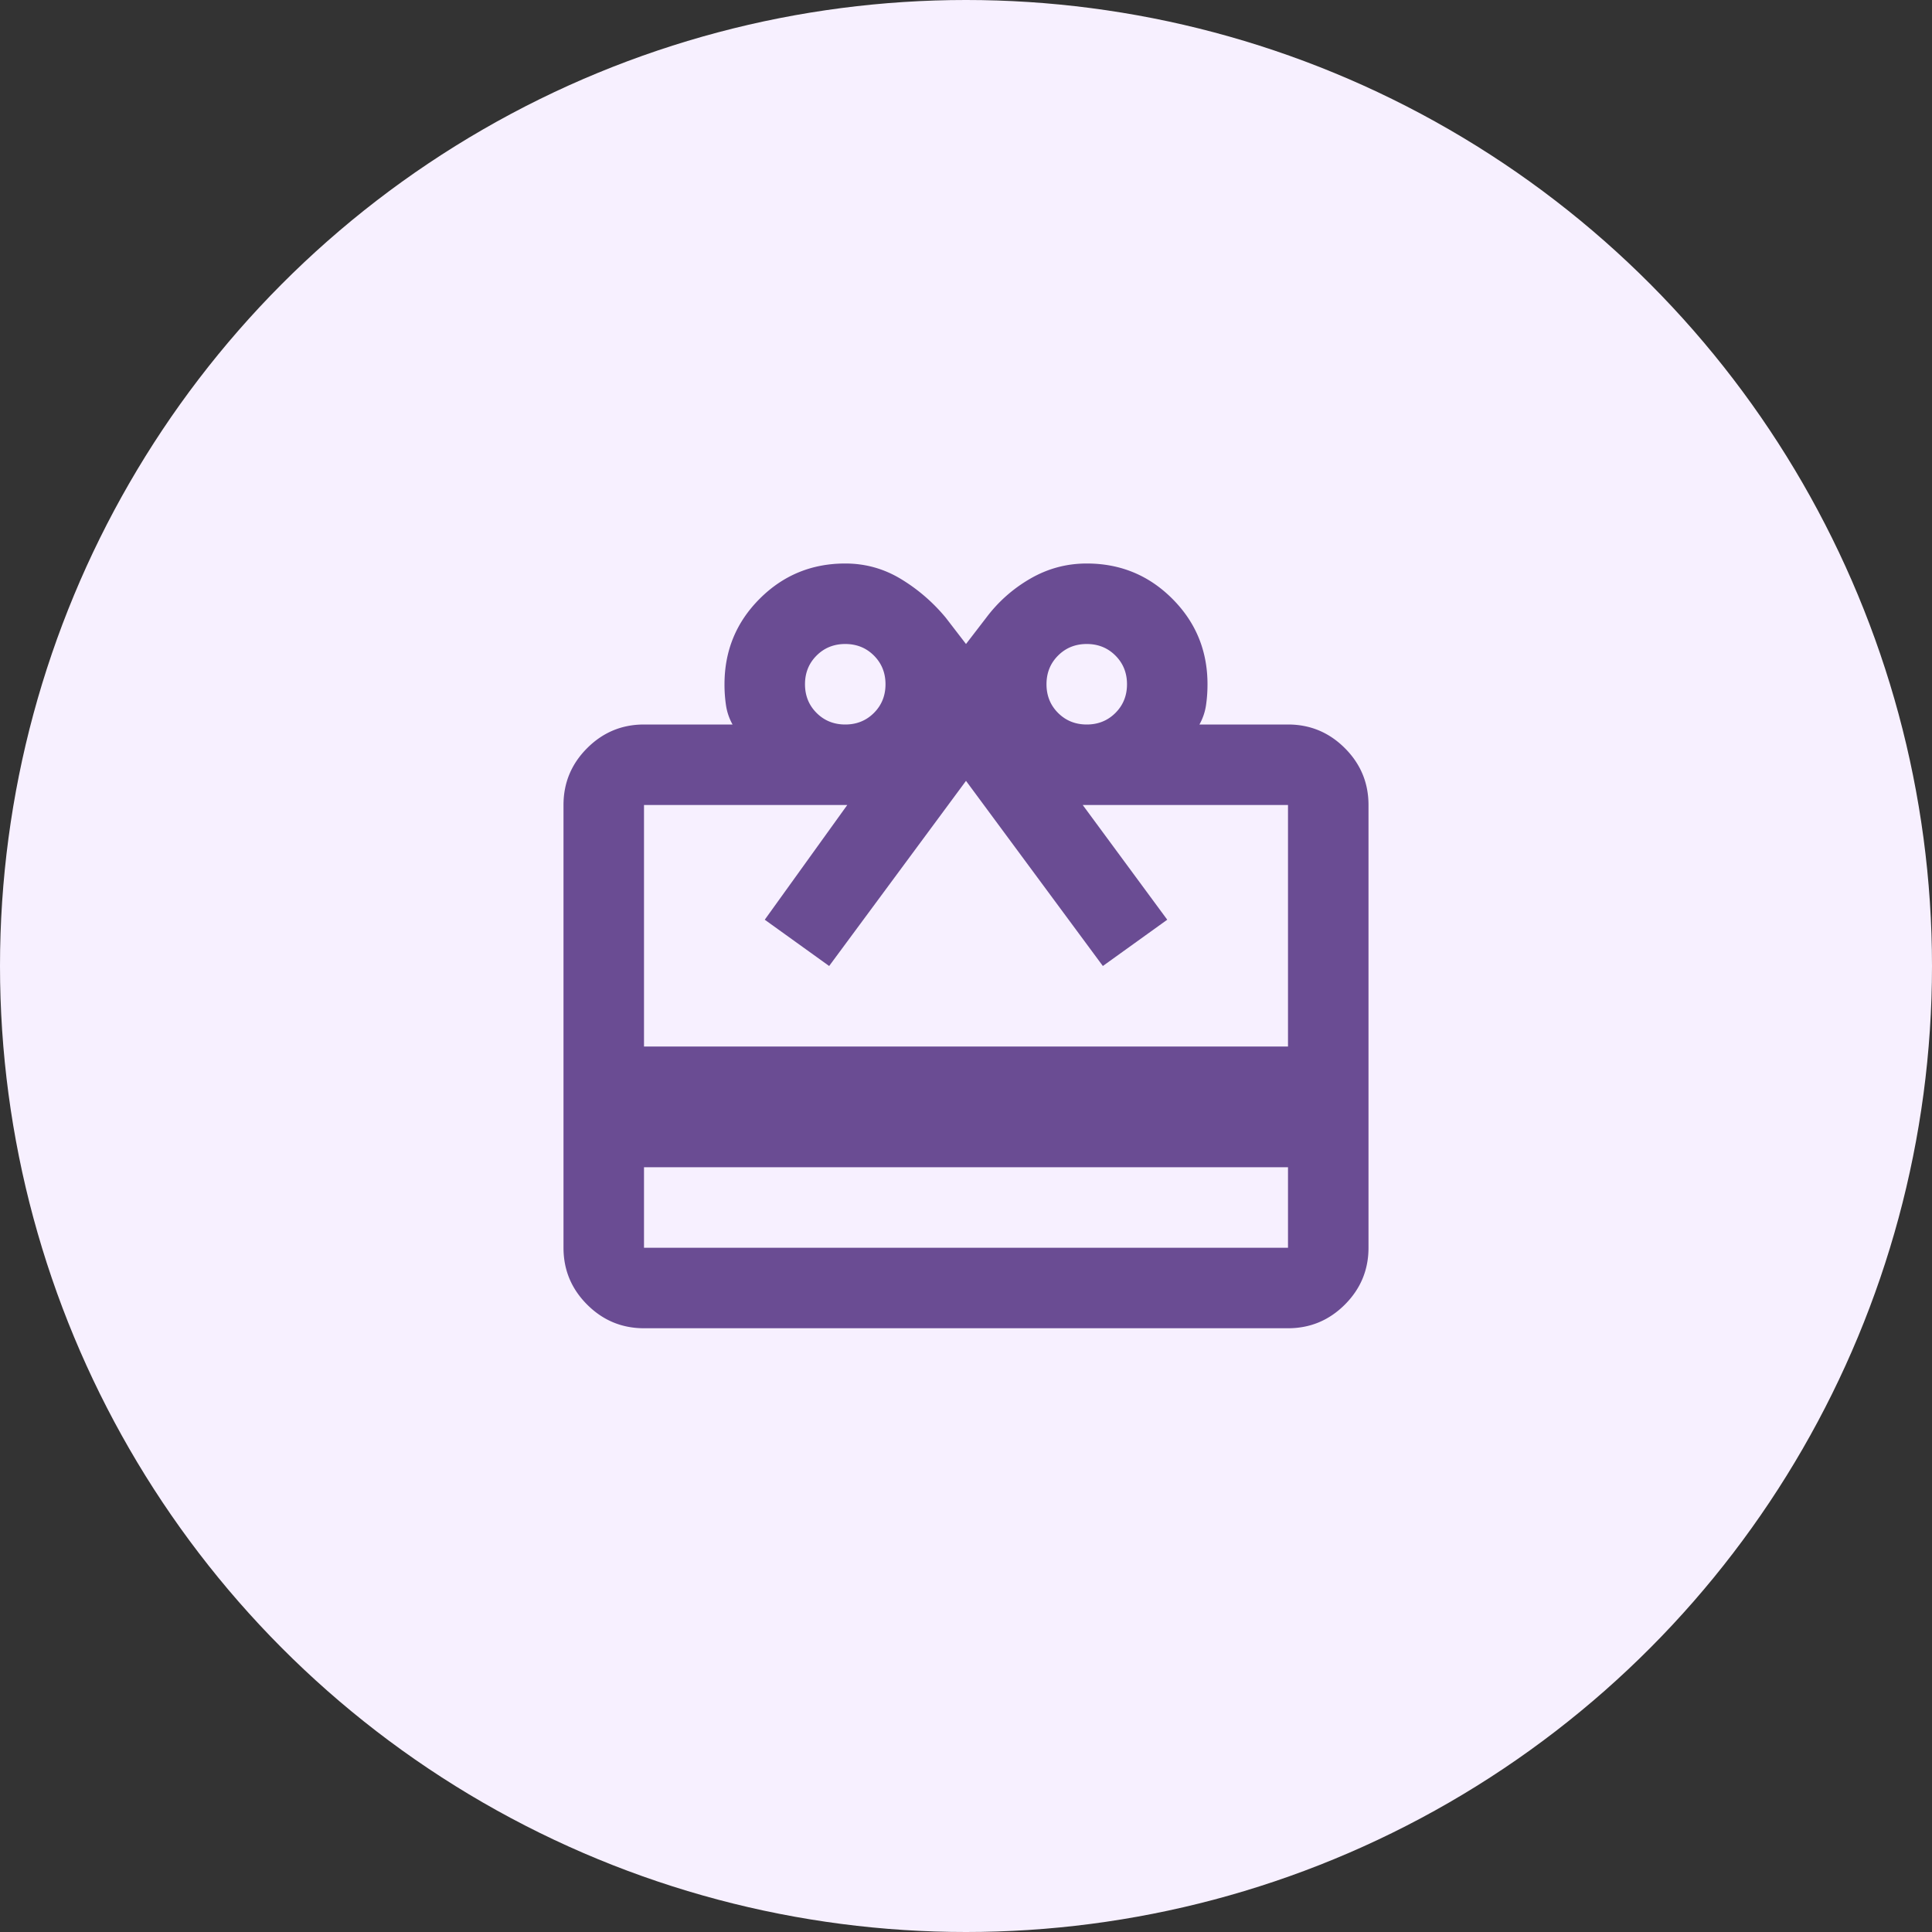
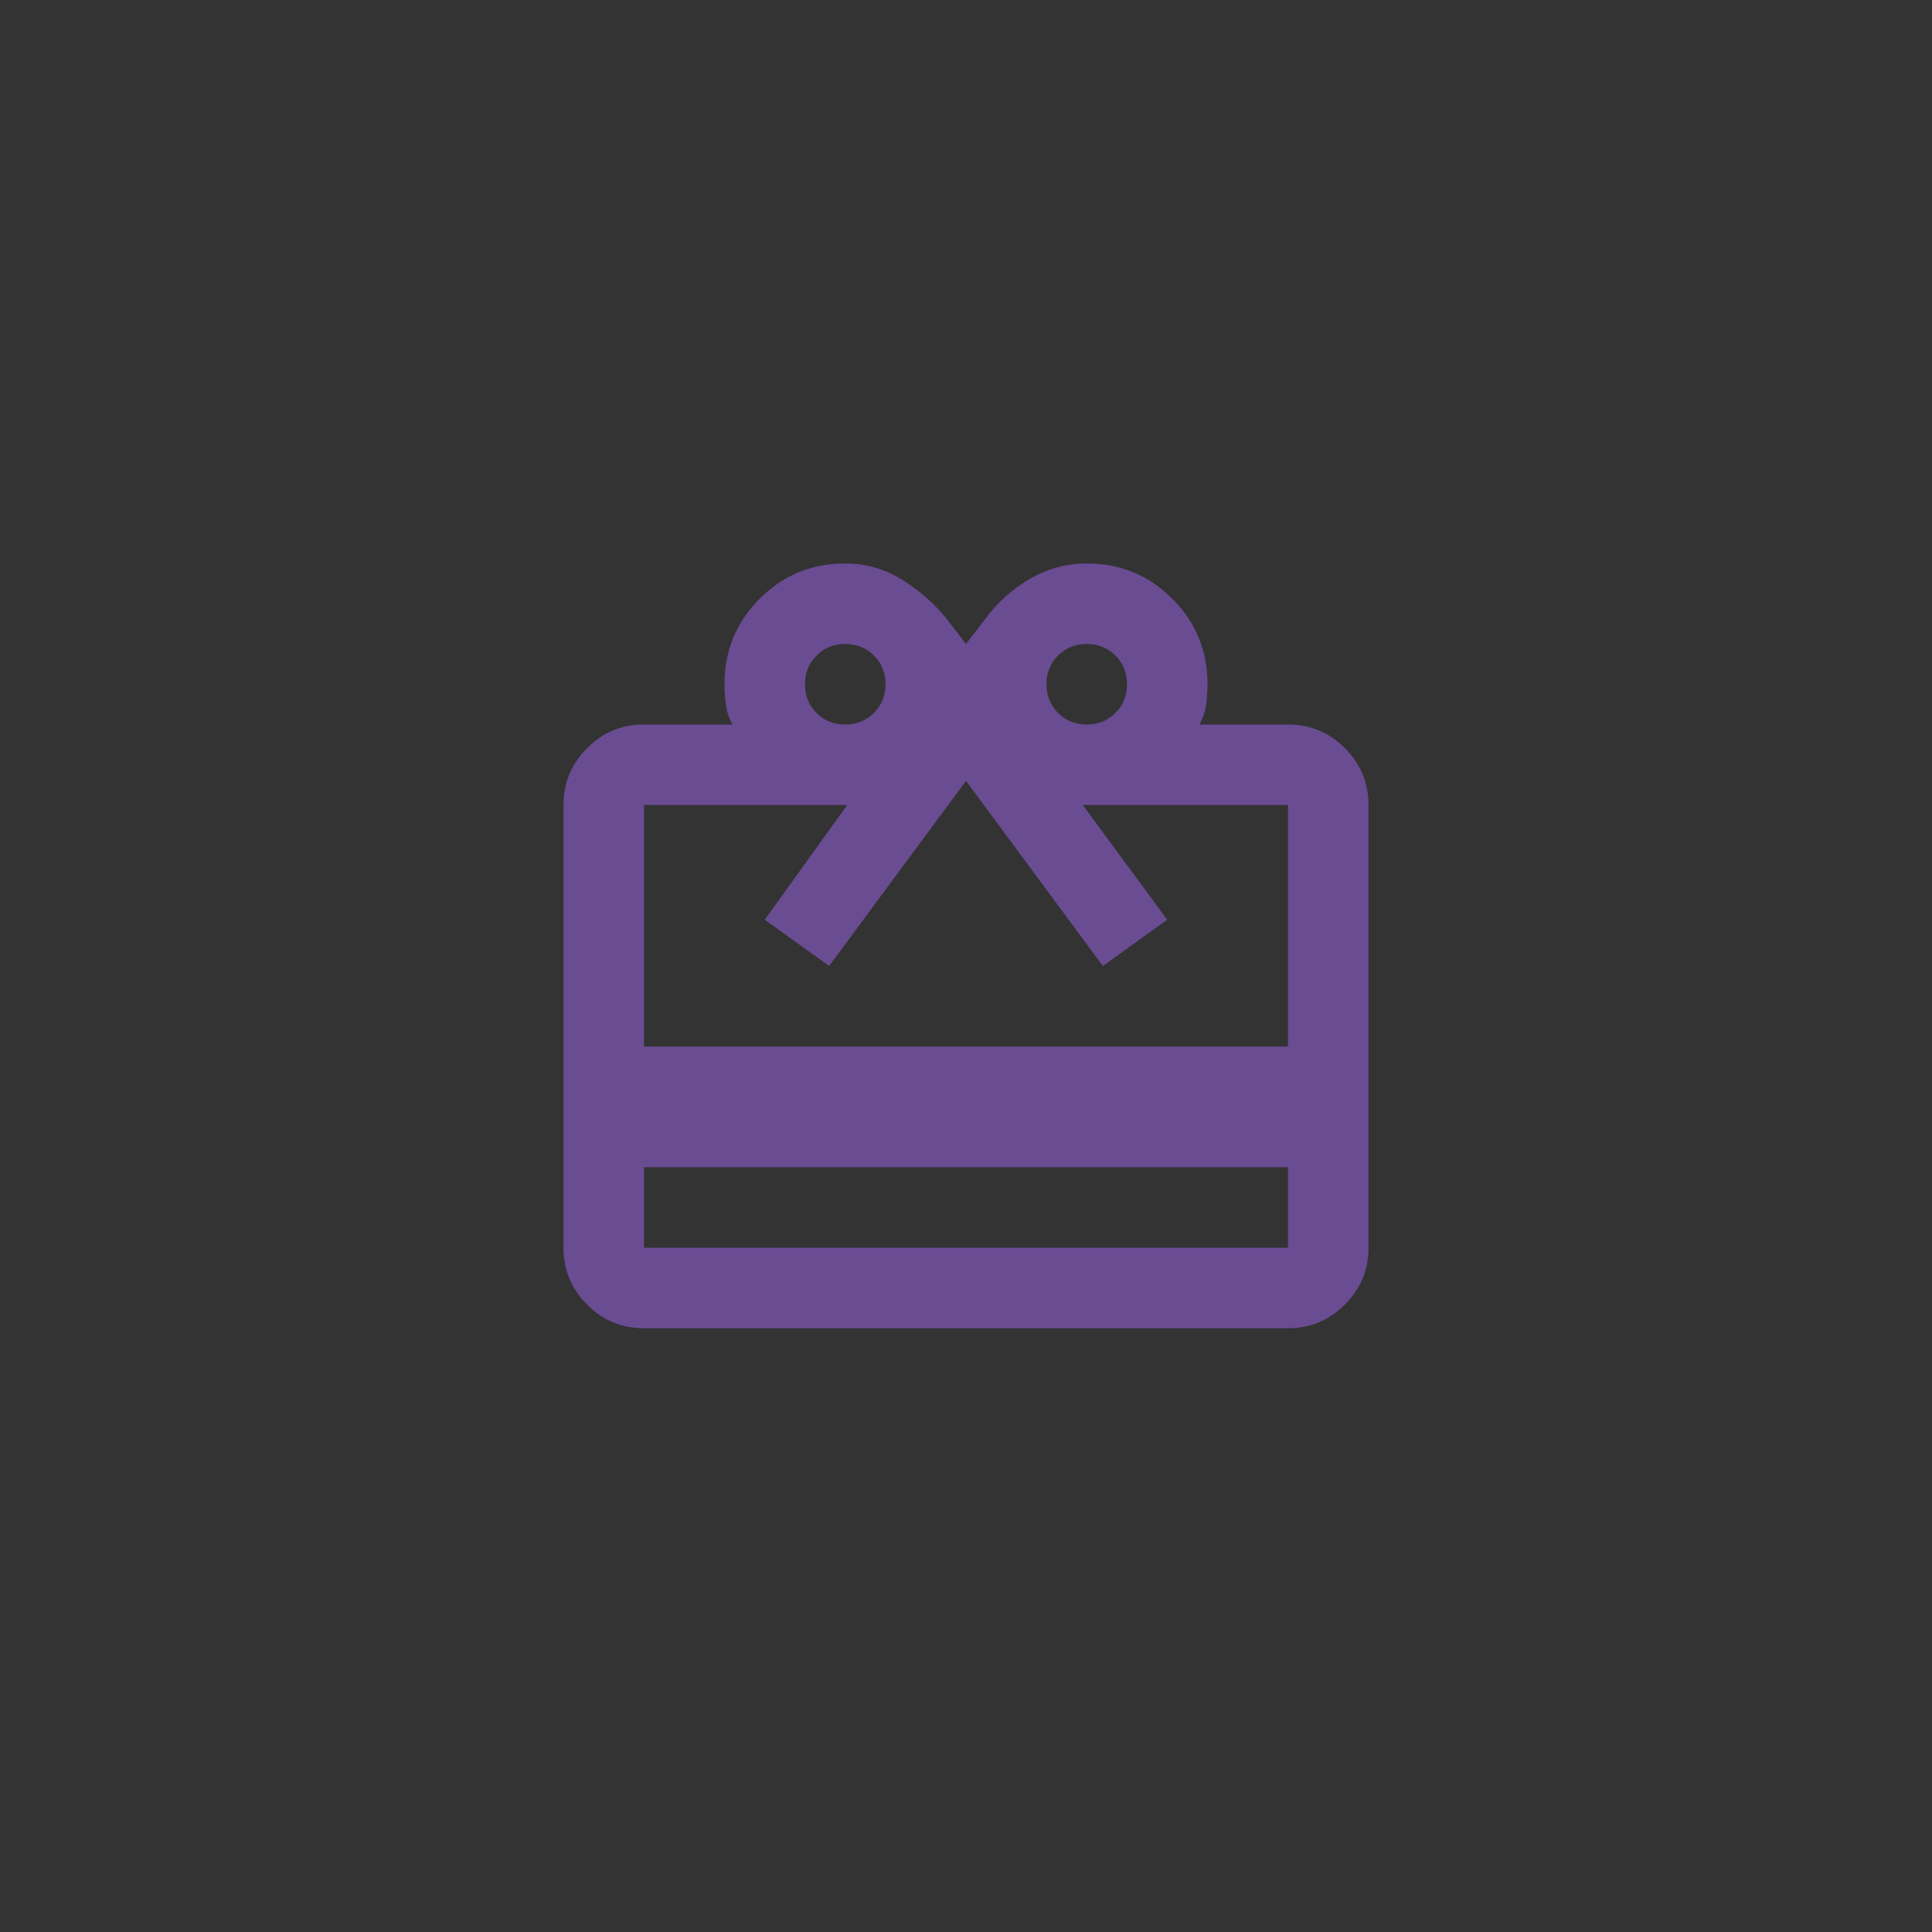
<svg xmlns="http://www.w3.org/2000/svg" width="96" height="96" fill="none">
  <rect width="100%" height="100%" fill="#333333" stroke="none" />
-   <circle cx="48" cy="48" r="48" fill="#F7F0FF" />
  <path fill="#6A4C93" d="M32 58v4h32v-4zm0-22h4.4a2.8 2.8 0 0 1-.325-.95A7 7 0 0 1 36 34q0-2.5 1.75-4.25T42 28q1.5 0 2.775.775A8.8 8.8 0 0 1 47 30.7l1 1.3 1-1.3q.9-1.2 2.2-1.95T54 28q2.5 0 4.25 1.75T60 34q0 .55-.075 1.05T59.6 36H64q1.65 0 2.825 1.175T68 40v22q0 1.65-1.175 2.825T64 66H32q-1.65 0-2.825-1.175T28 62V40q0-1.65 1.175-2.825T32 36m0 16h32V40H53.8l4.2 5.7-3.2 2.3-6.8-9.2-6.8 9.2-3.2-2.3 4.1-5.7H32zm10-16q.85 0 1.425-.575T44 34t-.575-1.425T42 32t-1.425.575T40 34t.575 1.425T42 36m12 0q.85 0 1.425-.575T56 34t-.575-1.425T54 32t-1.425.575T52 34t.575 1.425T54 36" />
</svg>